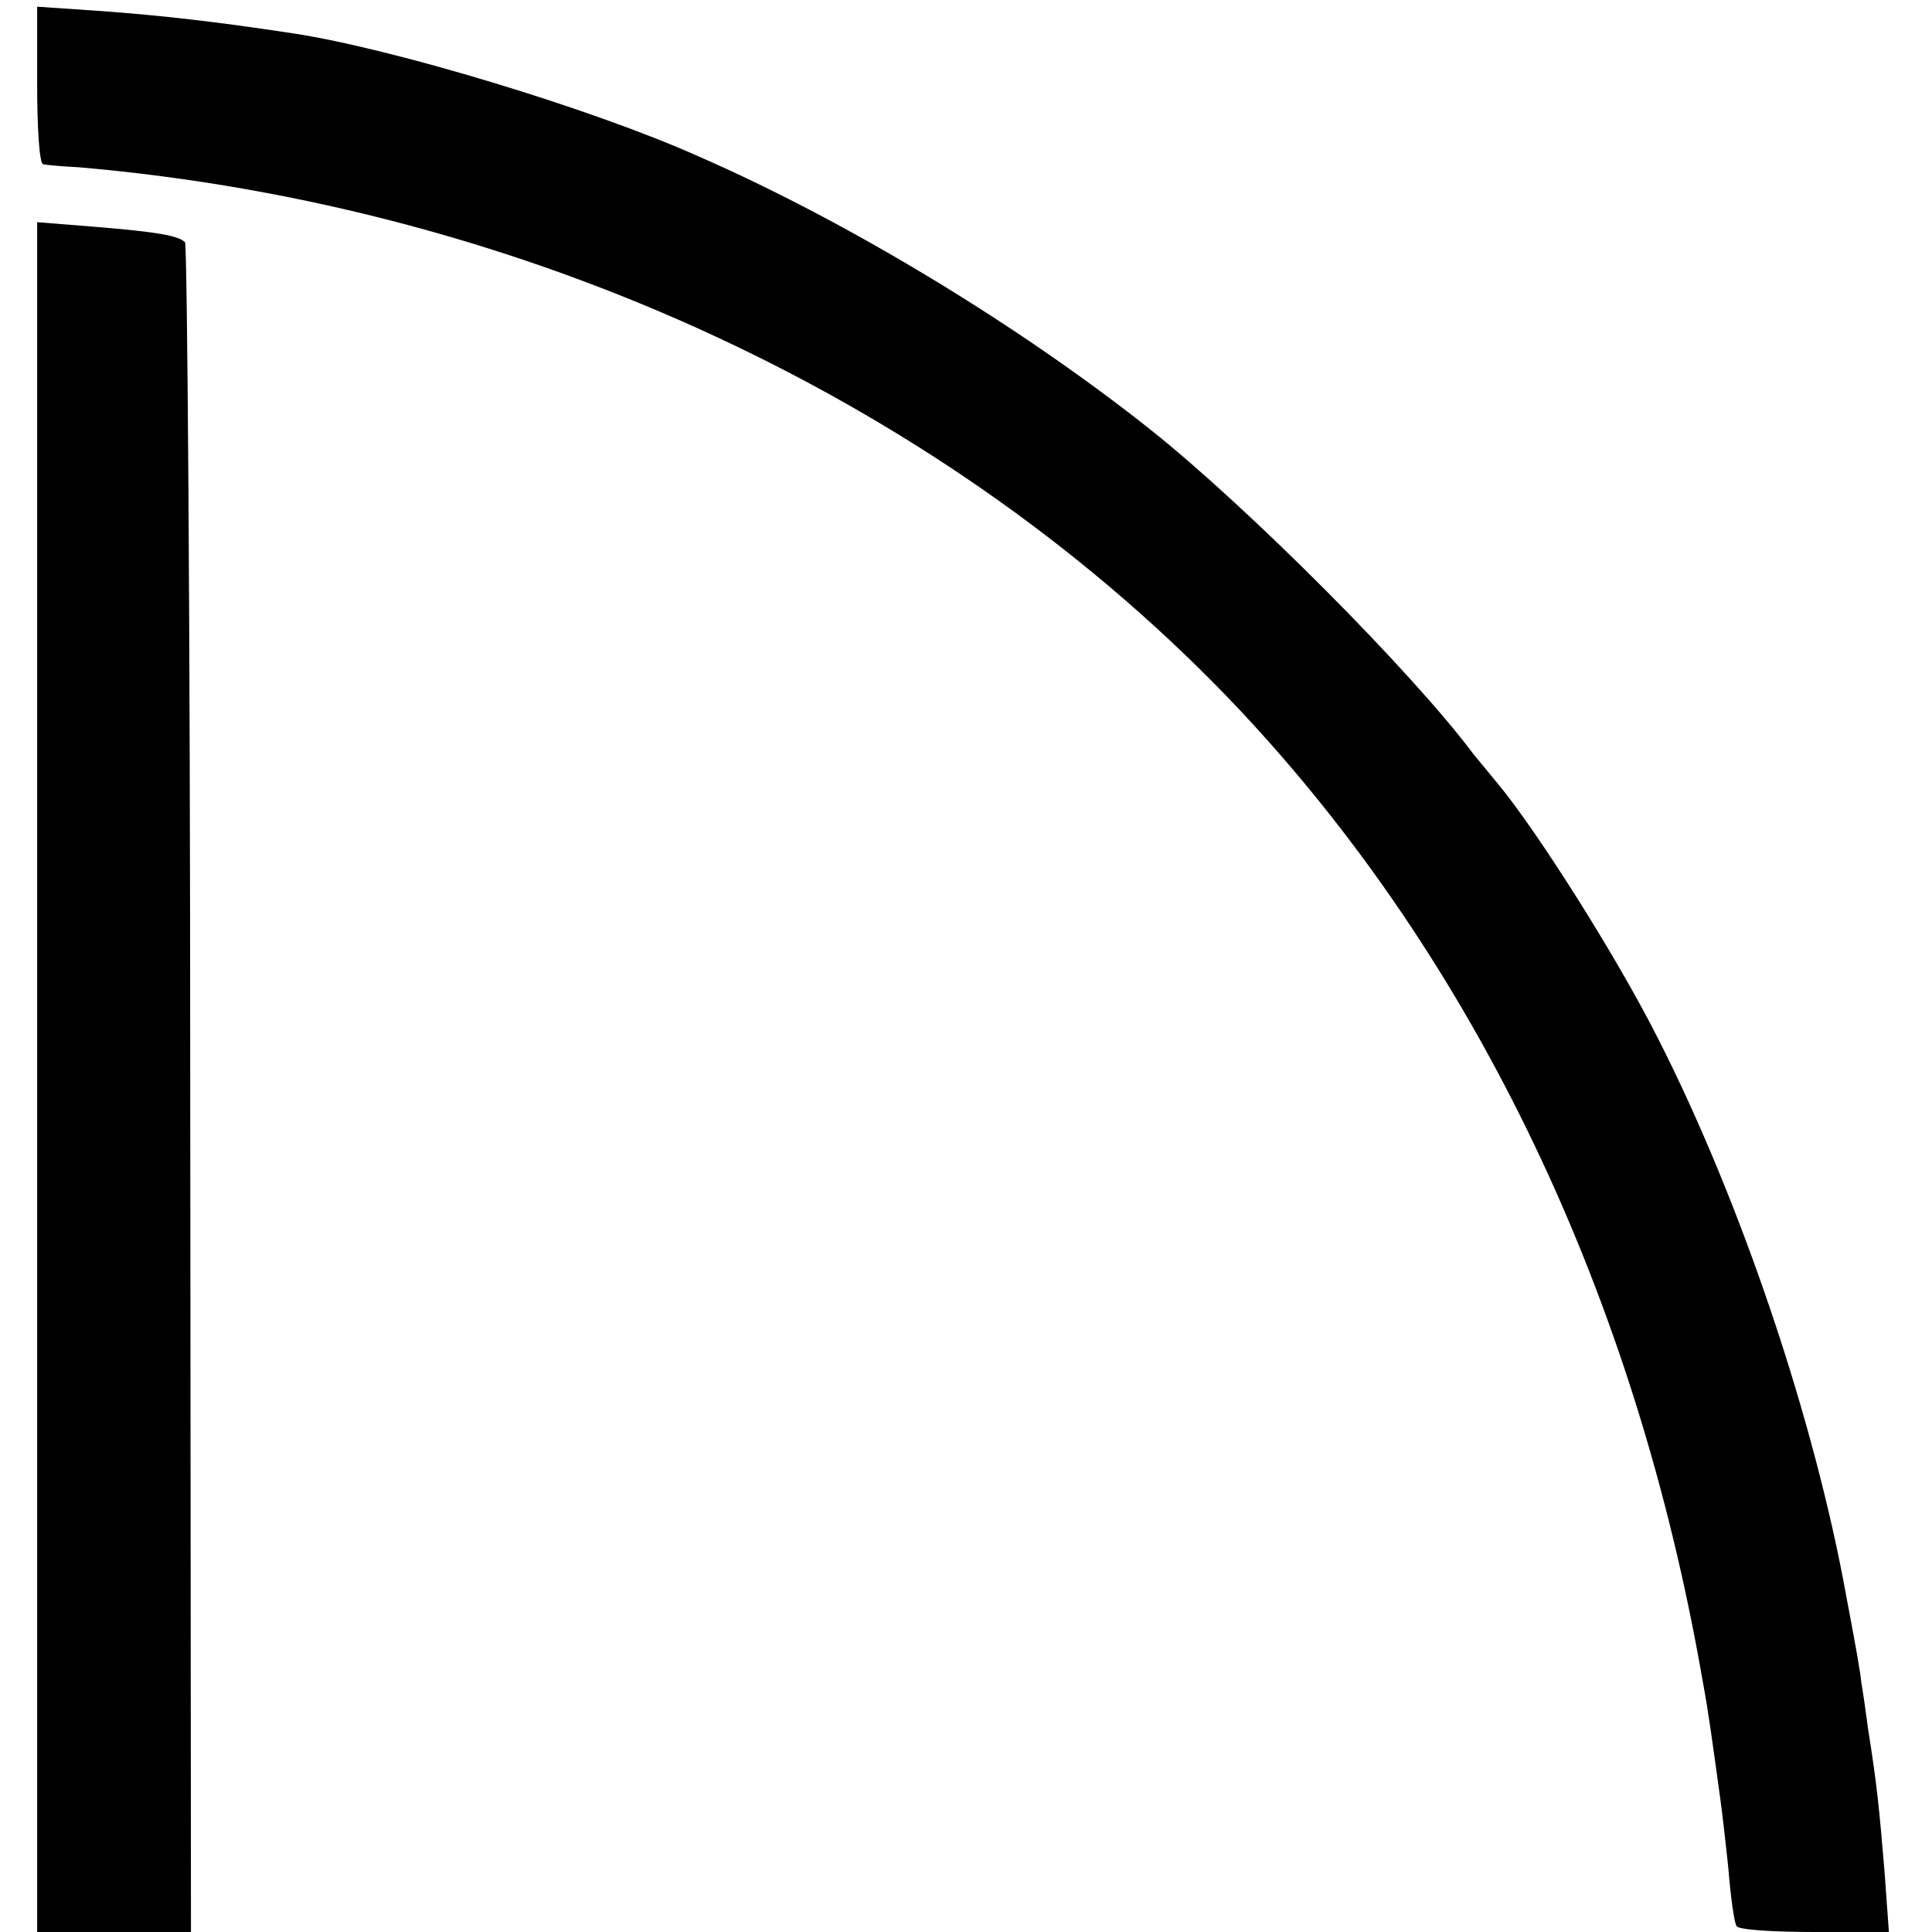
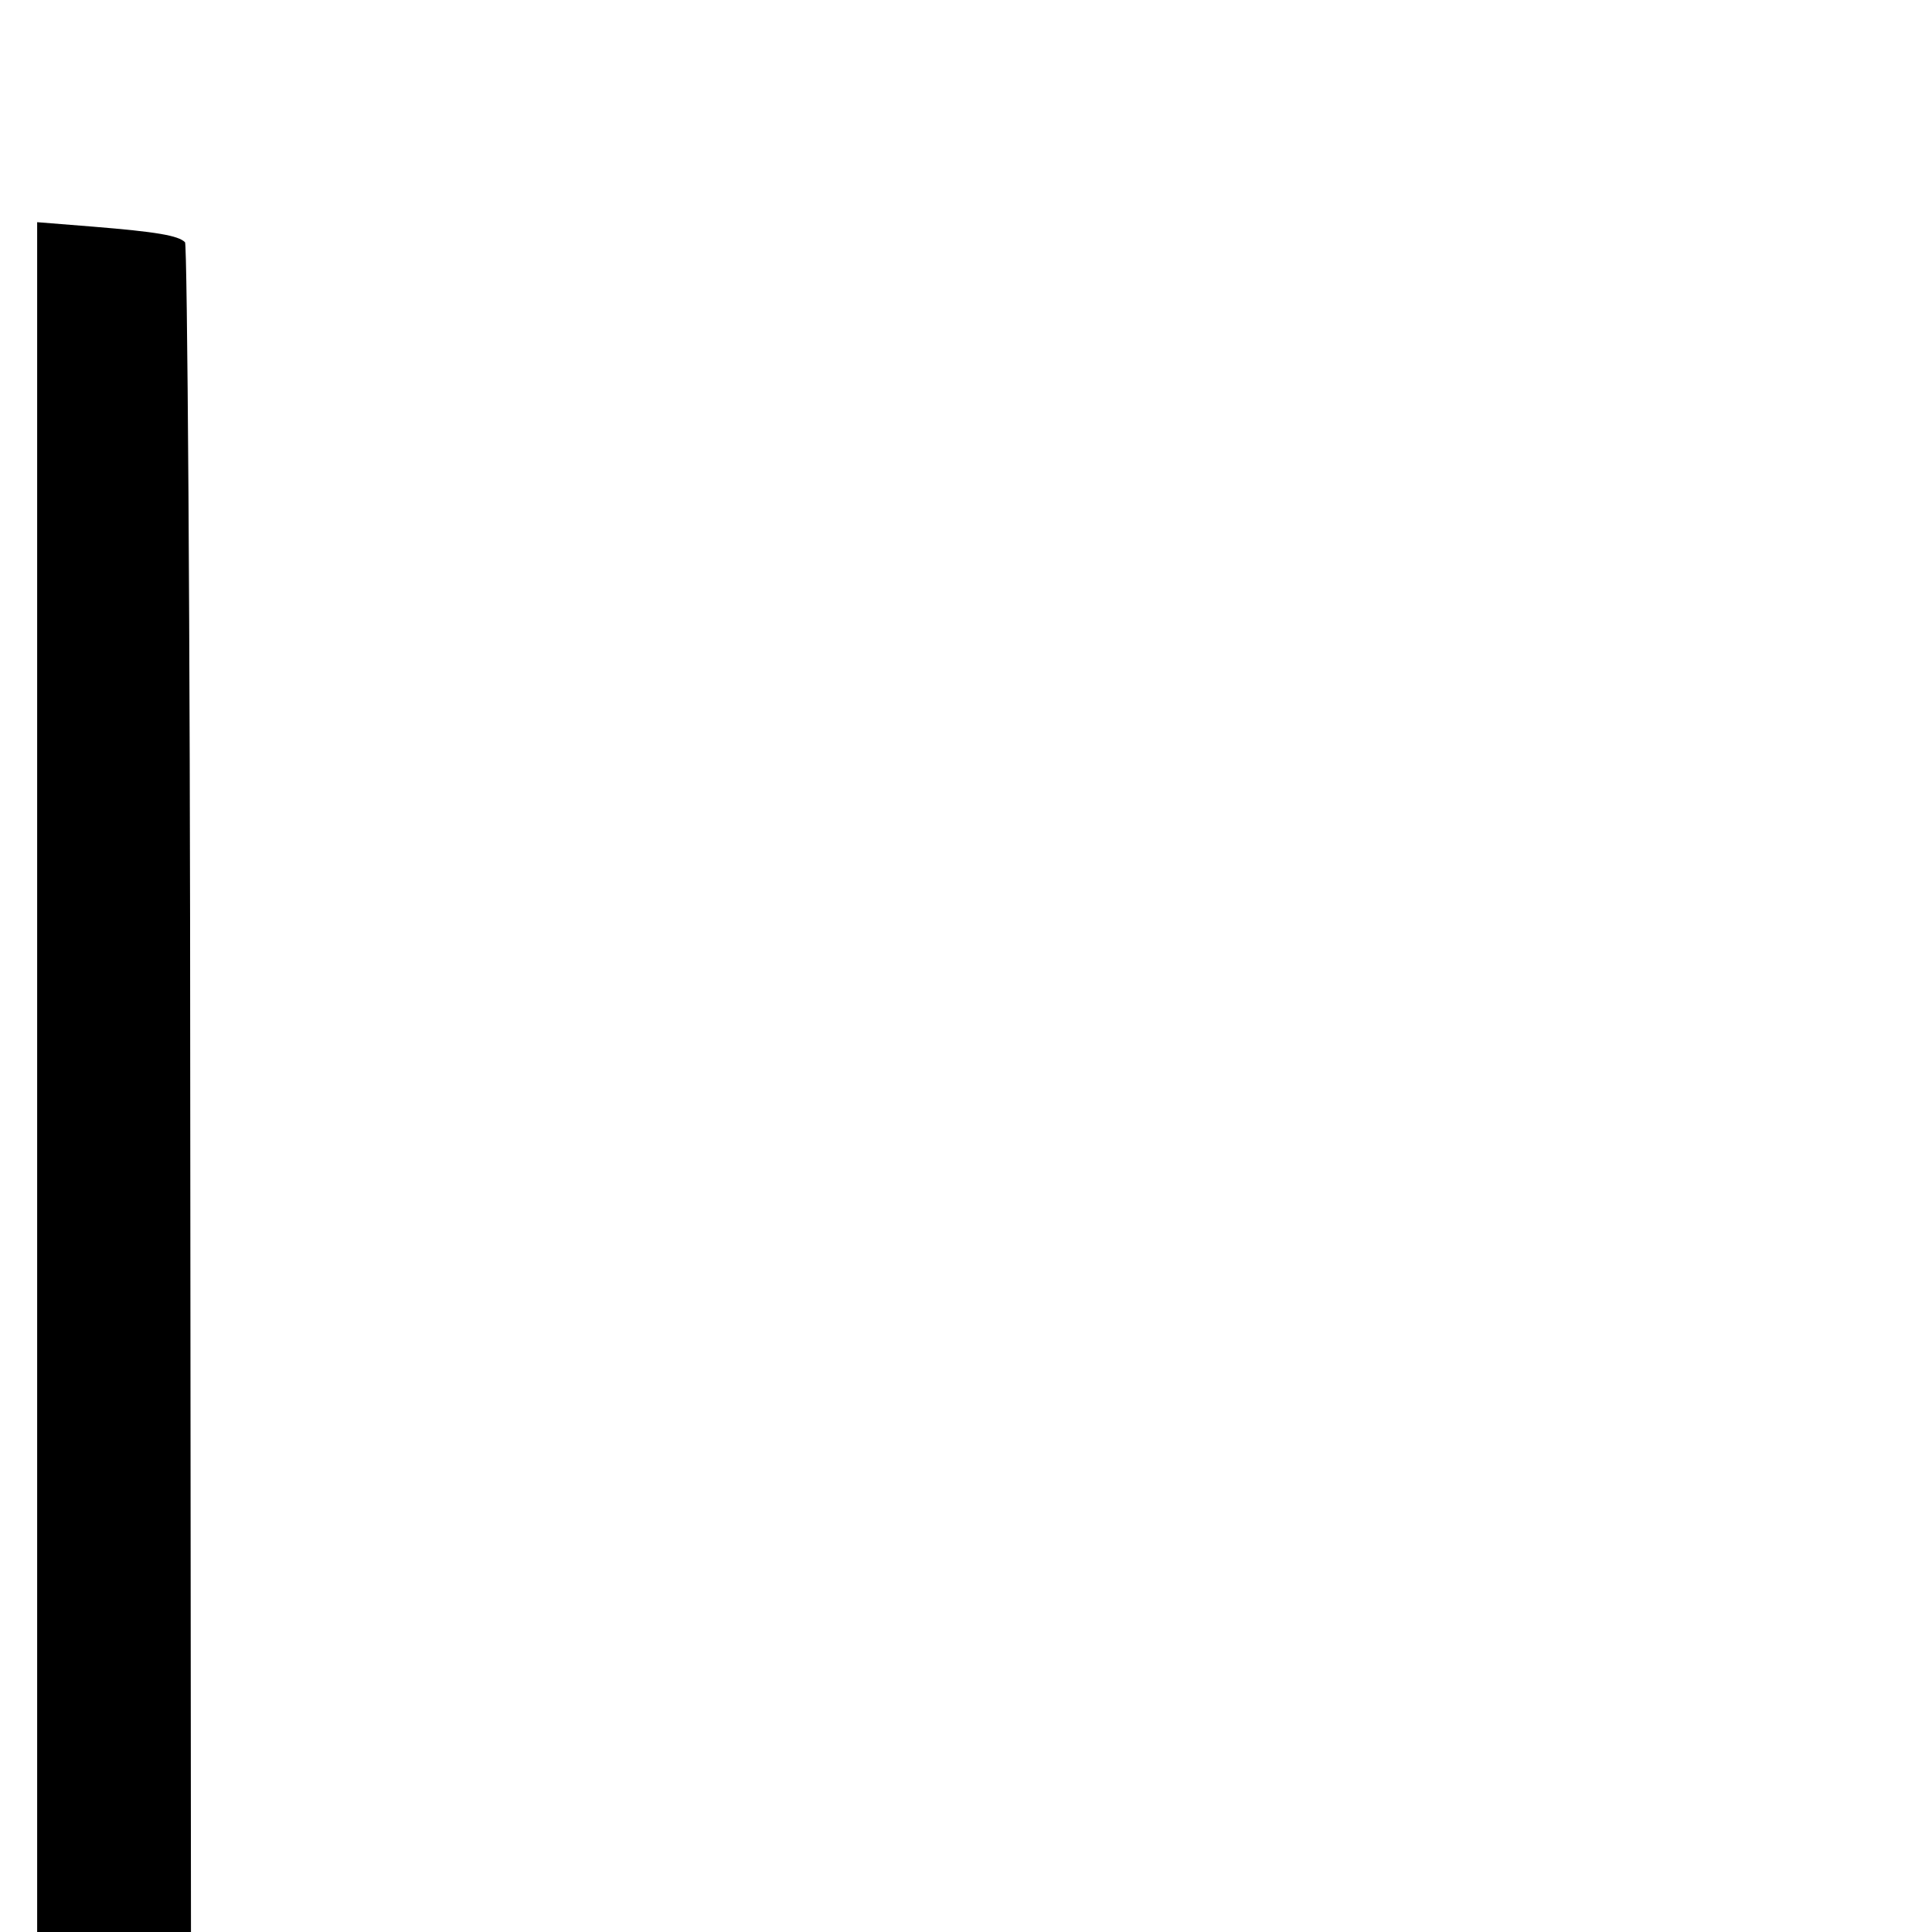
<svg xmlns="http://www.w3.org/2000/svg" version="1.0" width="260pt" height="260pt" viewBox="0 0 260 260" preserveAspectRatio="xMidYMid meet">
  <g transform="translate(0,260) scale(0.1,-0.1)" fill="#000000" stroke="none">
-     <path d="M50 2486 c0 -58 3 -106 8 -107 4 -1 25 -3 47 -4 605 -52 1174 -318 1562 -729 318 -338 534 -789 624 -1306 9 -49 12 -74 24 -160 2 -14 7 -56 11 -95 3 -38 8 -73 11 -77 2 -5 49 -8 105 -8 l100 0 -6 83 c-7 83 -10 115 -22 190 -3 23 -7 51 -9 62 -2 18 -6 41 -20 115 -43 239 -142 533 -254 753 -55 109 -162 278 -215 342 -14 17 -29 35 -33 40 -82 110 -303 332 -435 437 -175 139 -407 280 -609 368 -143 64 -412 145 -544 165 -105 16 -177 24 -257 30 l-88 6 0 -105z" />
    <path d="M50 1150 l0 -1150 104 0 103 0 -1 1134 c0 624 -4 1137 -7 1140 -9 9 -38 14 -124 21 l-75 6 0 -1151z" />
  </g>
</svg>